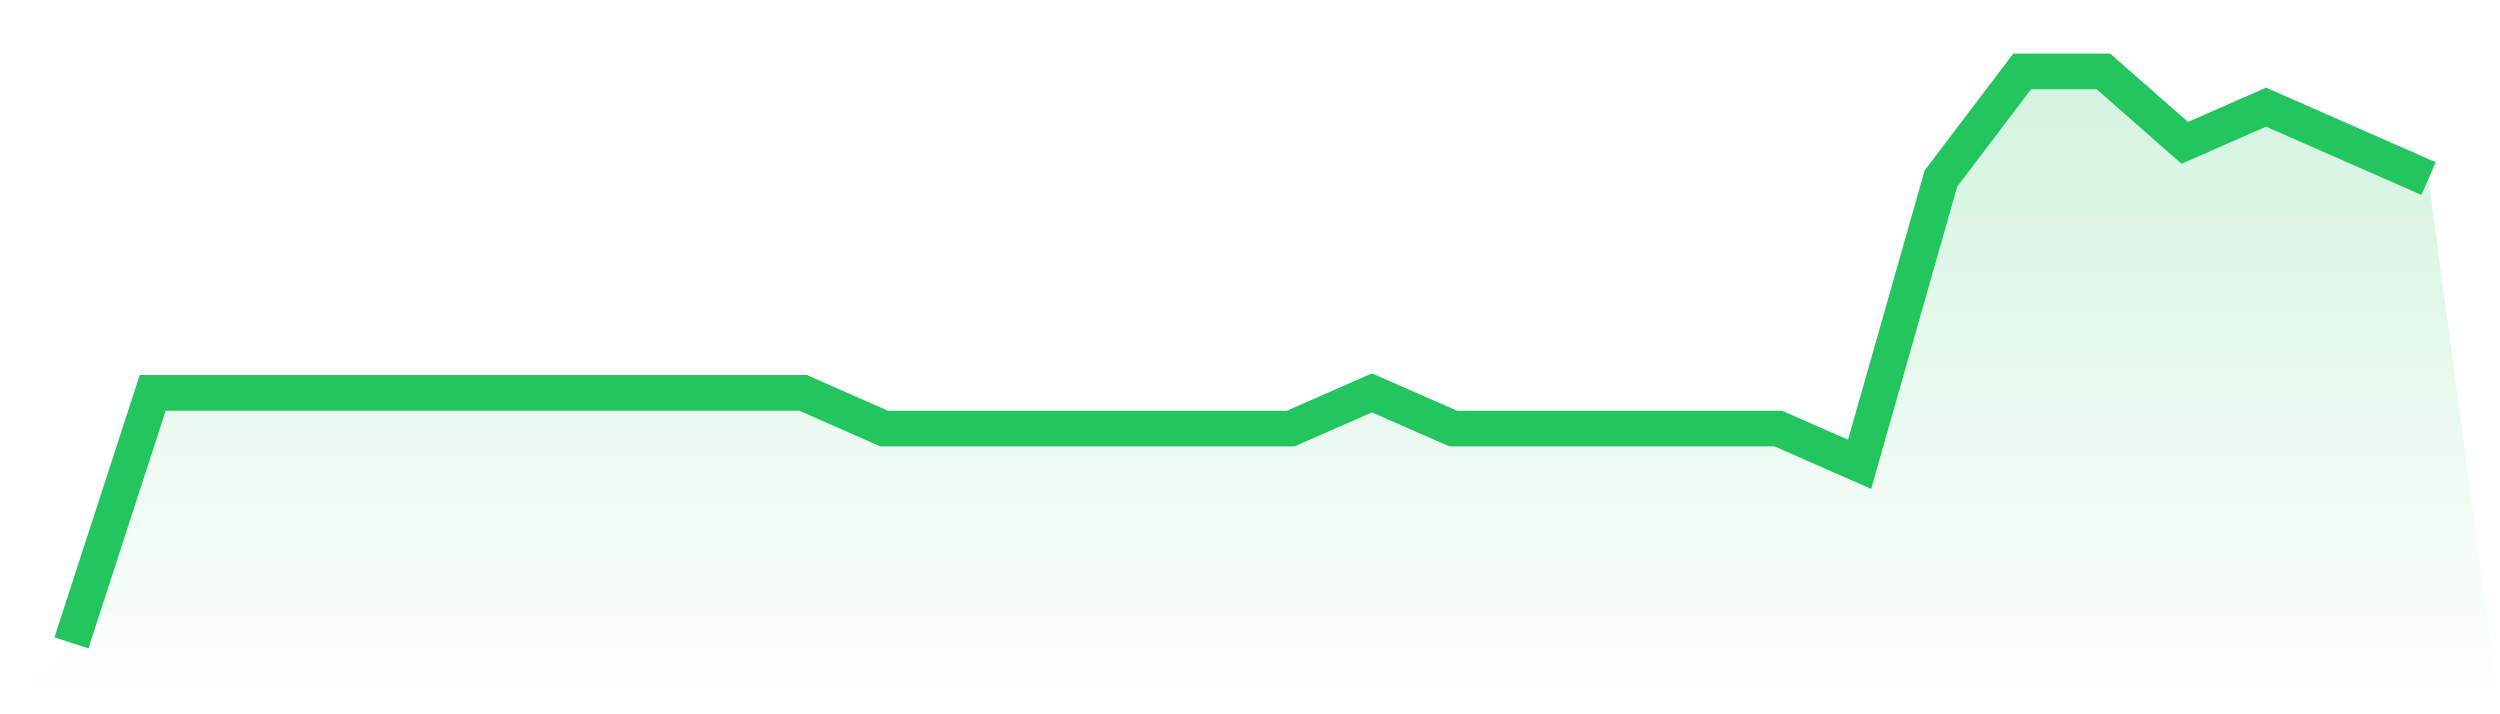
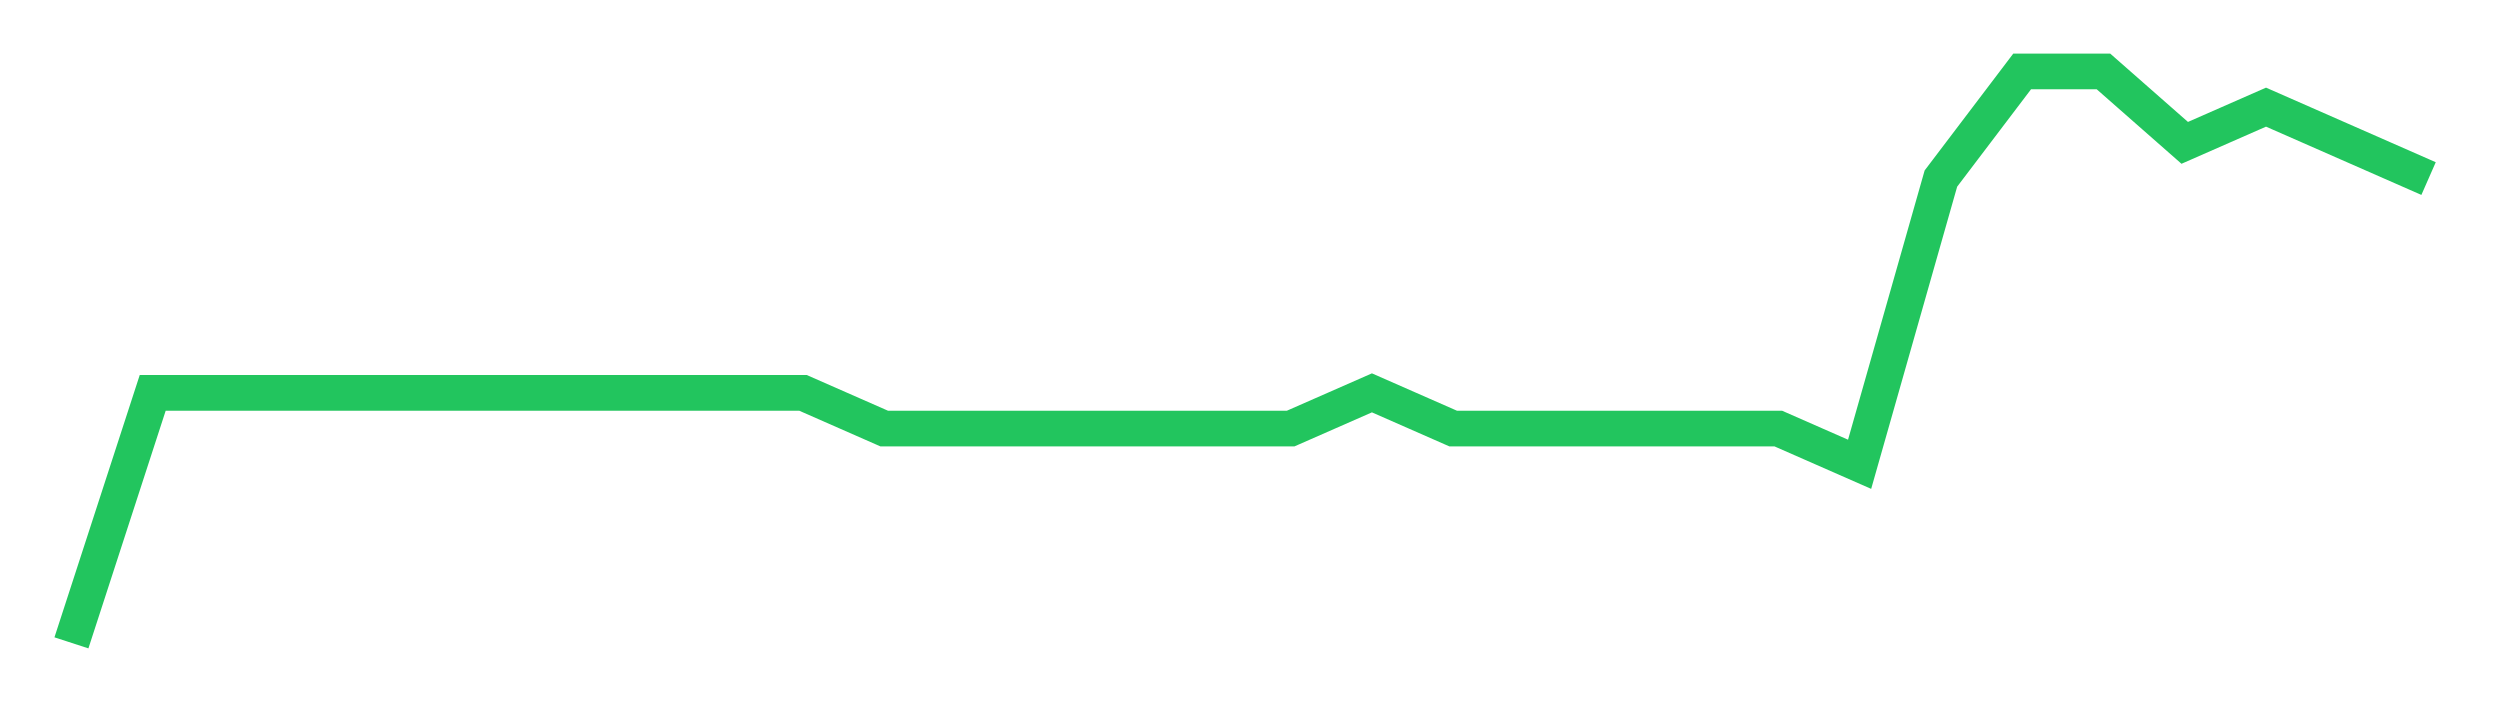
<svg xmlns="http://www.w3.org/2000/svg" viewBox="0 0 140 40">
  <defs>
    <linearGradient id="gradient" x1="0" x2="0" y1="0" y2="1">
      <stop offset="0%" stop-color="#22c55e" stop-opacity="0.2" />
      <stop offset="100%" stop-color="#22c55e" stop-opacity="0" />
    </linearGradient>
  </defs>
-   <path d="M4,36 L4,36 L8.552,22 L13.103,22 L17.655,22 L22.207,22 L26.759,22 L31.31,22 L35.862,22 L40.414,22 L44.966,22 L49.517,24 L54.069,24 L58.621,24 L63.172,24 L67.724,24 L72.276,24 L76.828,22 L81.379,24 L85.931,24 L90.483,24 L95.034,24 L99.586,24 L104.138,26 L108.69,10 L113.241,4 L117.793,4 L122.345,8 L126.897,6 L131.448,8 L136,10 L140,40 L0,40 z" fill="url(#gradient)" />
  <path d="M4,36 L4,36 L8.552,22 L13.103,22 L17.655,22 L22.207,22 L26.759,22 L31.31,22 L35.862,22 L40.414,22 L44.966,22 L49.517,24 L54.069,24 L58.621,24 L63.172,24 L67.724,24 L72.276,24 L76.828,22 L81.379,24 L85.931,24 L90.483,24 L95.034,24 L99.586,24 L104.138,26 L108.69,10 L113.241,4 L117.793,4 L122.345,8 L126.897,6 L131.448,8 L136,10" fill="none" stroke="#22c55e" stroke-width="2" />
</svg>